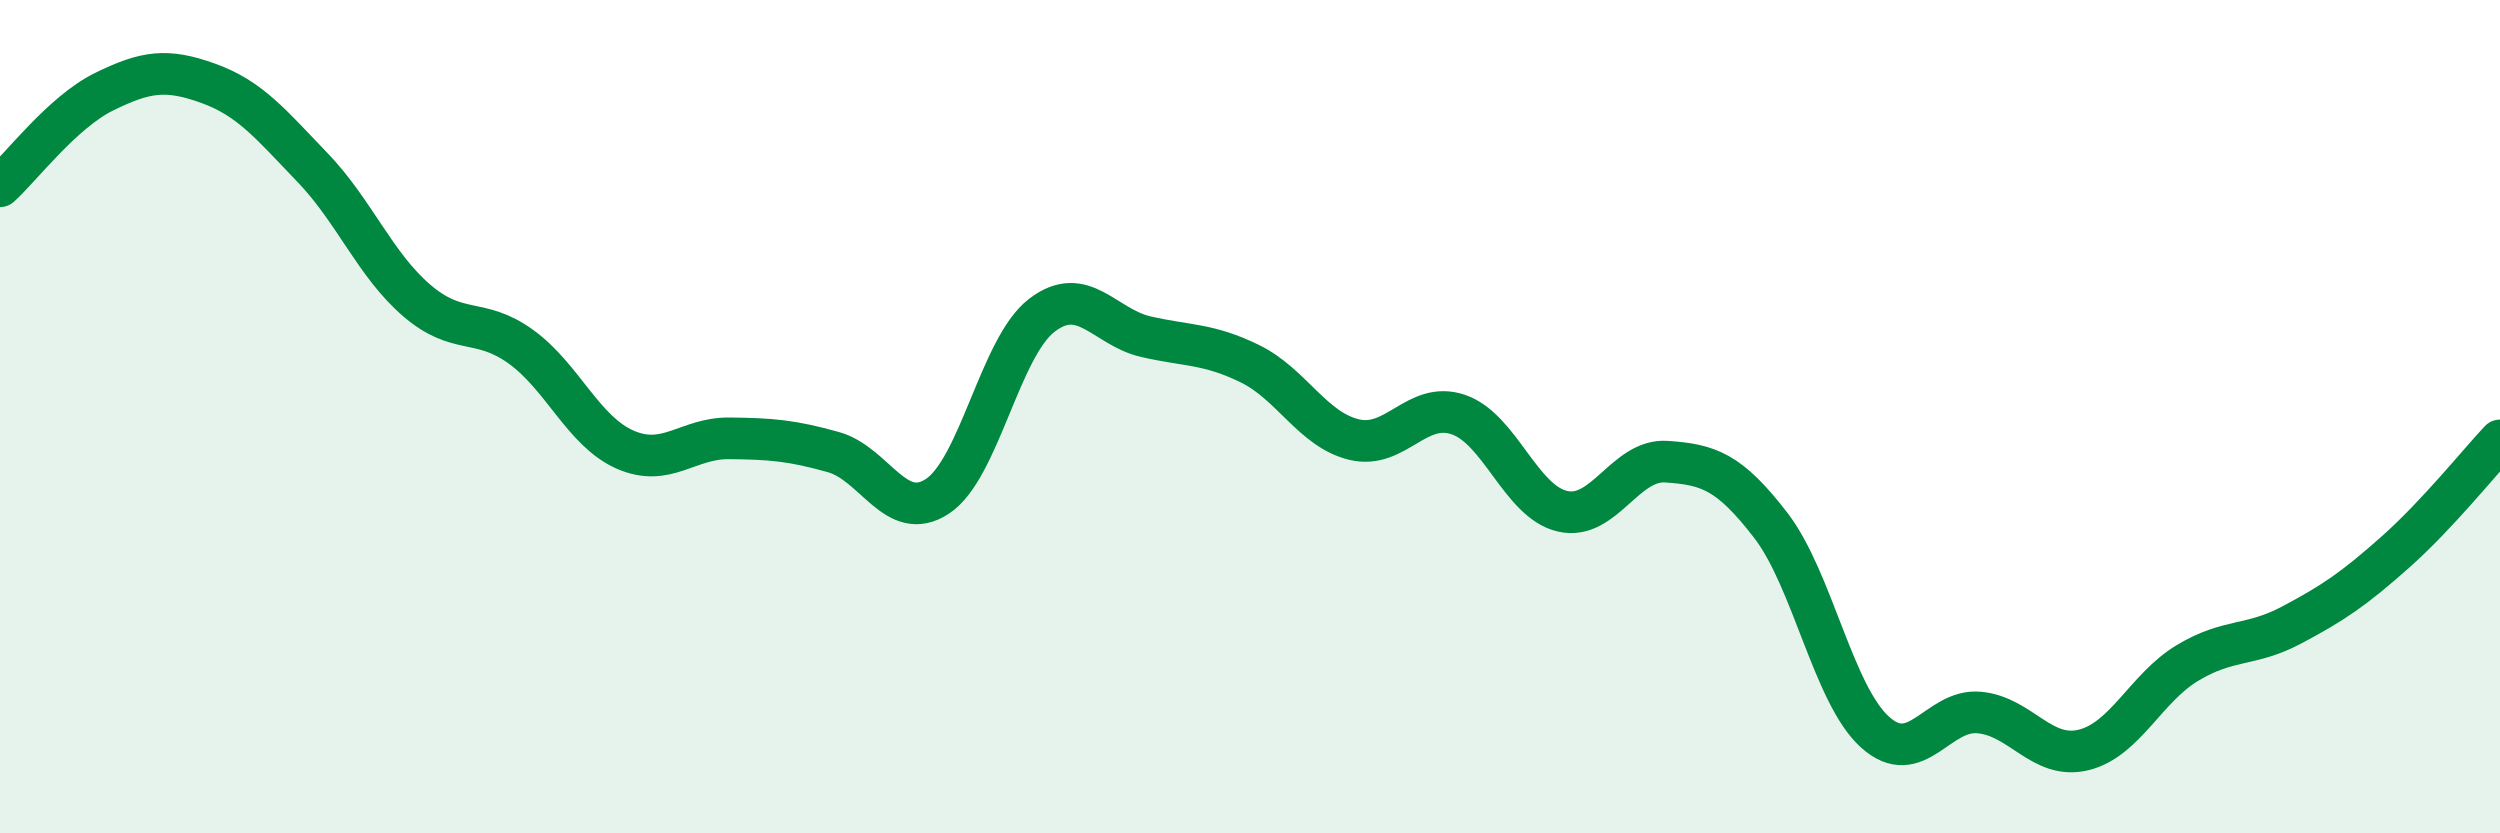
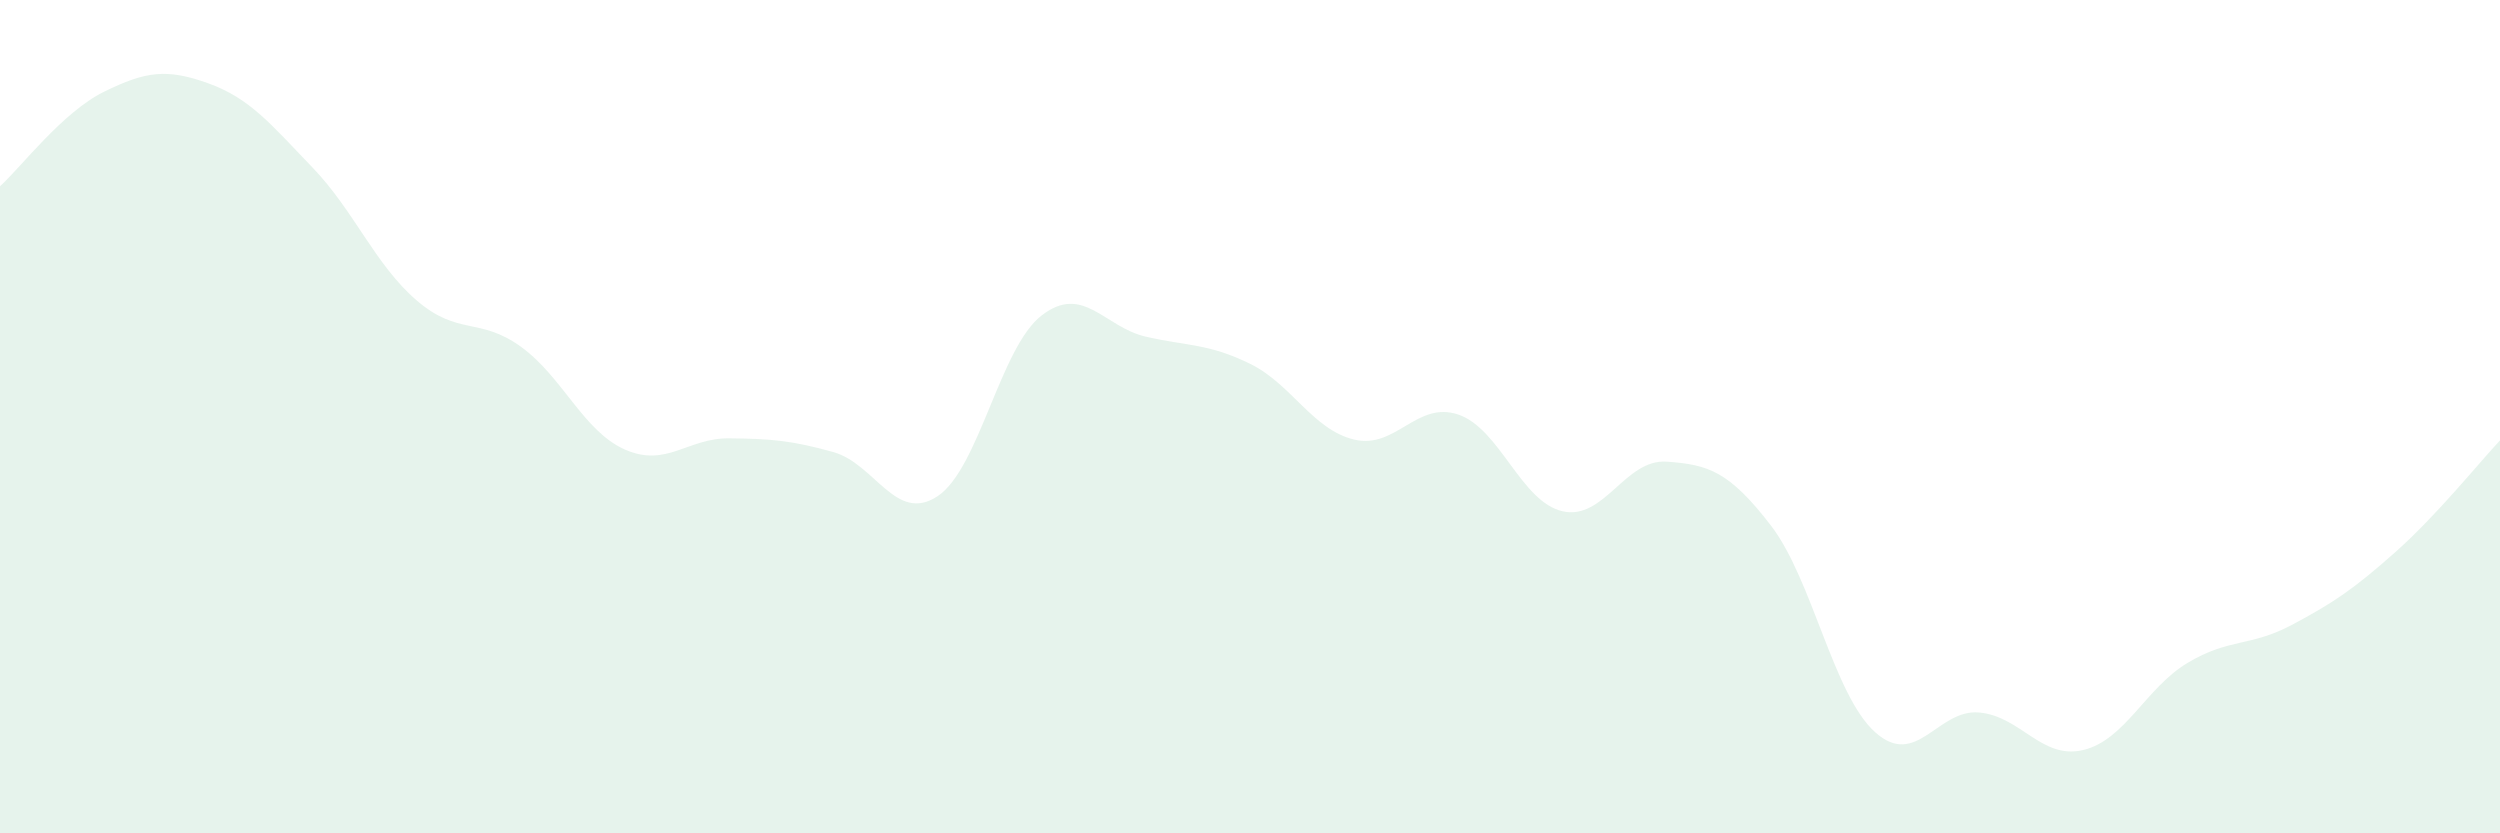
<svg xmlns="http://www.w3.org/2000/svg" width="60" height="20" viewBox="0 0 60 20">
  <path d="M 0,4.47 C 0.5,4.02 1.5,2.69 2.5,2.2 C 3.5,1.71 4,1.64 5,2 C 6,2.36 6.5,2.98 7.5,4.02 C 8.5,5.06 9,6.35 10,7.21 C 11,8.07 11.5,7.6 12.5,8.32 C 13.5,9.04 14,10.35 15,10.79 C 16,11.23 16.5,10.51 17.5,10.52 C 18.5,10.53 19,10.57 20,10.85 C 21,11.13 21.5,12.57 22.5,11.91 C 23.5,11.25 24,8.34 25,7.57 C 26,6.8 26.5,7.85 27.5,8.08 C 28.5,8.31 29,8.24 30,8.73 C 31,9.22 31.5,10.31 32.5,10.55 C 33.5,10.79 34,9.61 35,9.95 C 36,10.29 36.5,12.04 37.5,12.27 C 38.5,12.5 39,11.01 40,11.08 C 41,11.15 41.5,11.31 42.5,12.61 C 43.5,13.91 44,16.67 45,17.57 C 46,18.47 46.5,17.01 47.5,17.1 C 48.5,17.19 49,18.24 50,18 C 51,17.76 51.5,16.51 52.5,15.91 C 53.5,15.31 54,15.53 55,15 C 56,14.47 56.5,14.13 57.5,13.24 C 58.5,12.35 59.5,11.1 60,10.57L60 20L0 20Z" fill="#008740" opacity="0.1" stroke-linecap="round" stroke-linejoin="round" />
-   <path d="M 0,4.47 C 0.5,4.02 1.5,2.69 2.5,2.2 C 3.5,1.71 4,1.64 5,2 C 6,2.36 6.5,2.98 7.5,4.02 C 8.5,5.06 9,6.35 10,7.21 C 11,8.07 11.5,7.6 12.5,8.32 C 13.5,9.04 14,10.35 15,10.79 C 16,11.23 16.5,10.51 17.5,10.52 C 18.5,10.53 19,10.57 20,10.85 C 21,11.13 21.5,12.57 22.5,11.91 C 23.5,11.25 24,8.34 25,7.57 C 26,6.8 26.5,7.85 27.5,8.08 C 28.5,8.31 29,8.24 30,8.73 C 31,9.22 31.5,10.31 32.5,10.55 C 33.5,10.79 34,9.61 35,9.95 C 36,10.29 36.5,12.04 37.5,12.27 C 38.5,12.5 39,11.01 40,11.08 C 41,11.15 41.5,11.31 42.5,12.61 C 43.5,13.91 44,16.67 45,17.57 C 46,18.47 46.5,17.01 47.5,17.1 C 48.5,17.19 49,18.24 50,18 C 51,17.76 51.5,16.51 52.5,15.91 C 53.5,15.31 54,15.53 55,15 C 56,14.47 56.5,14.13 57.5,13.24 C 58.5,12.35 59.5,11.1 60,10.57" stroke="#008740" stroke-width="1" fill="none" stroke-linecap="round" stroke-linejoin="round" />
</svg>